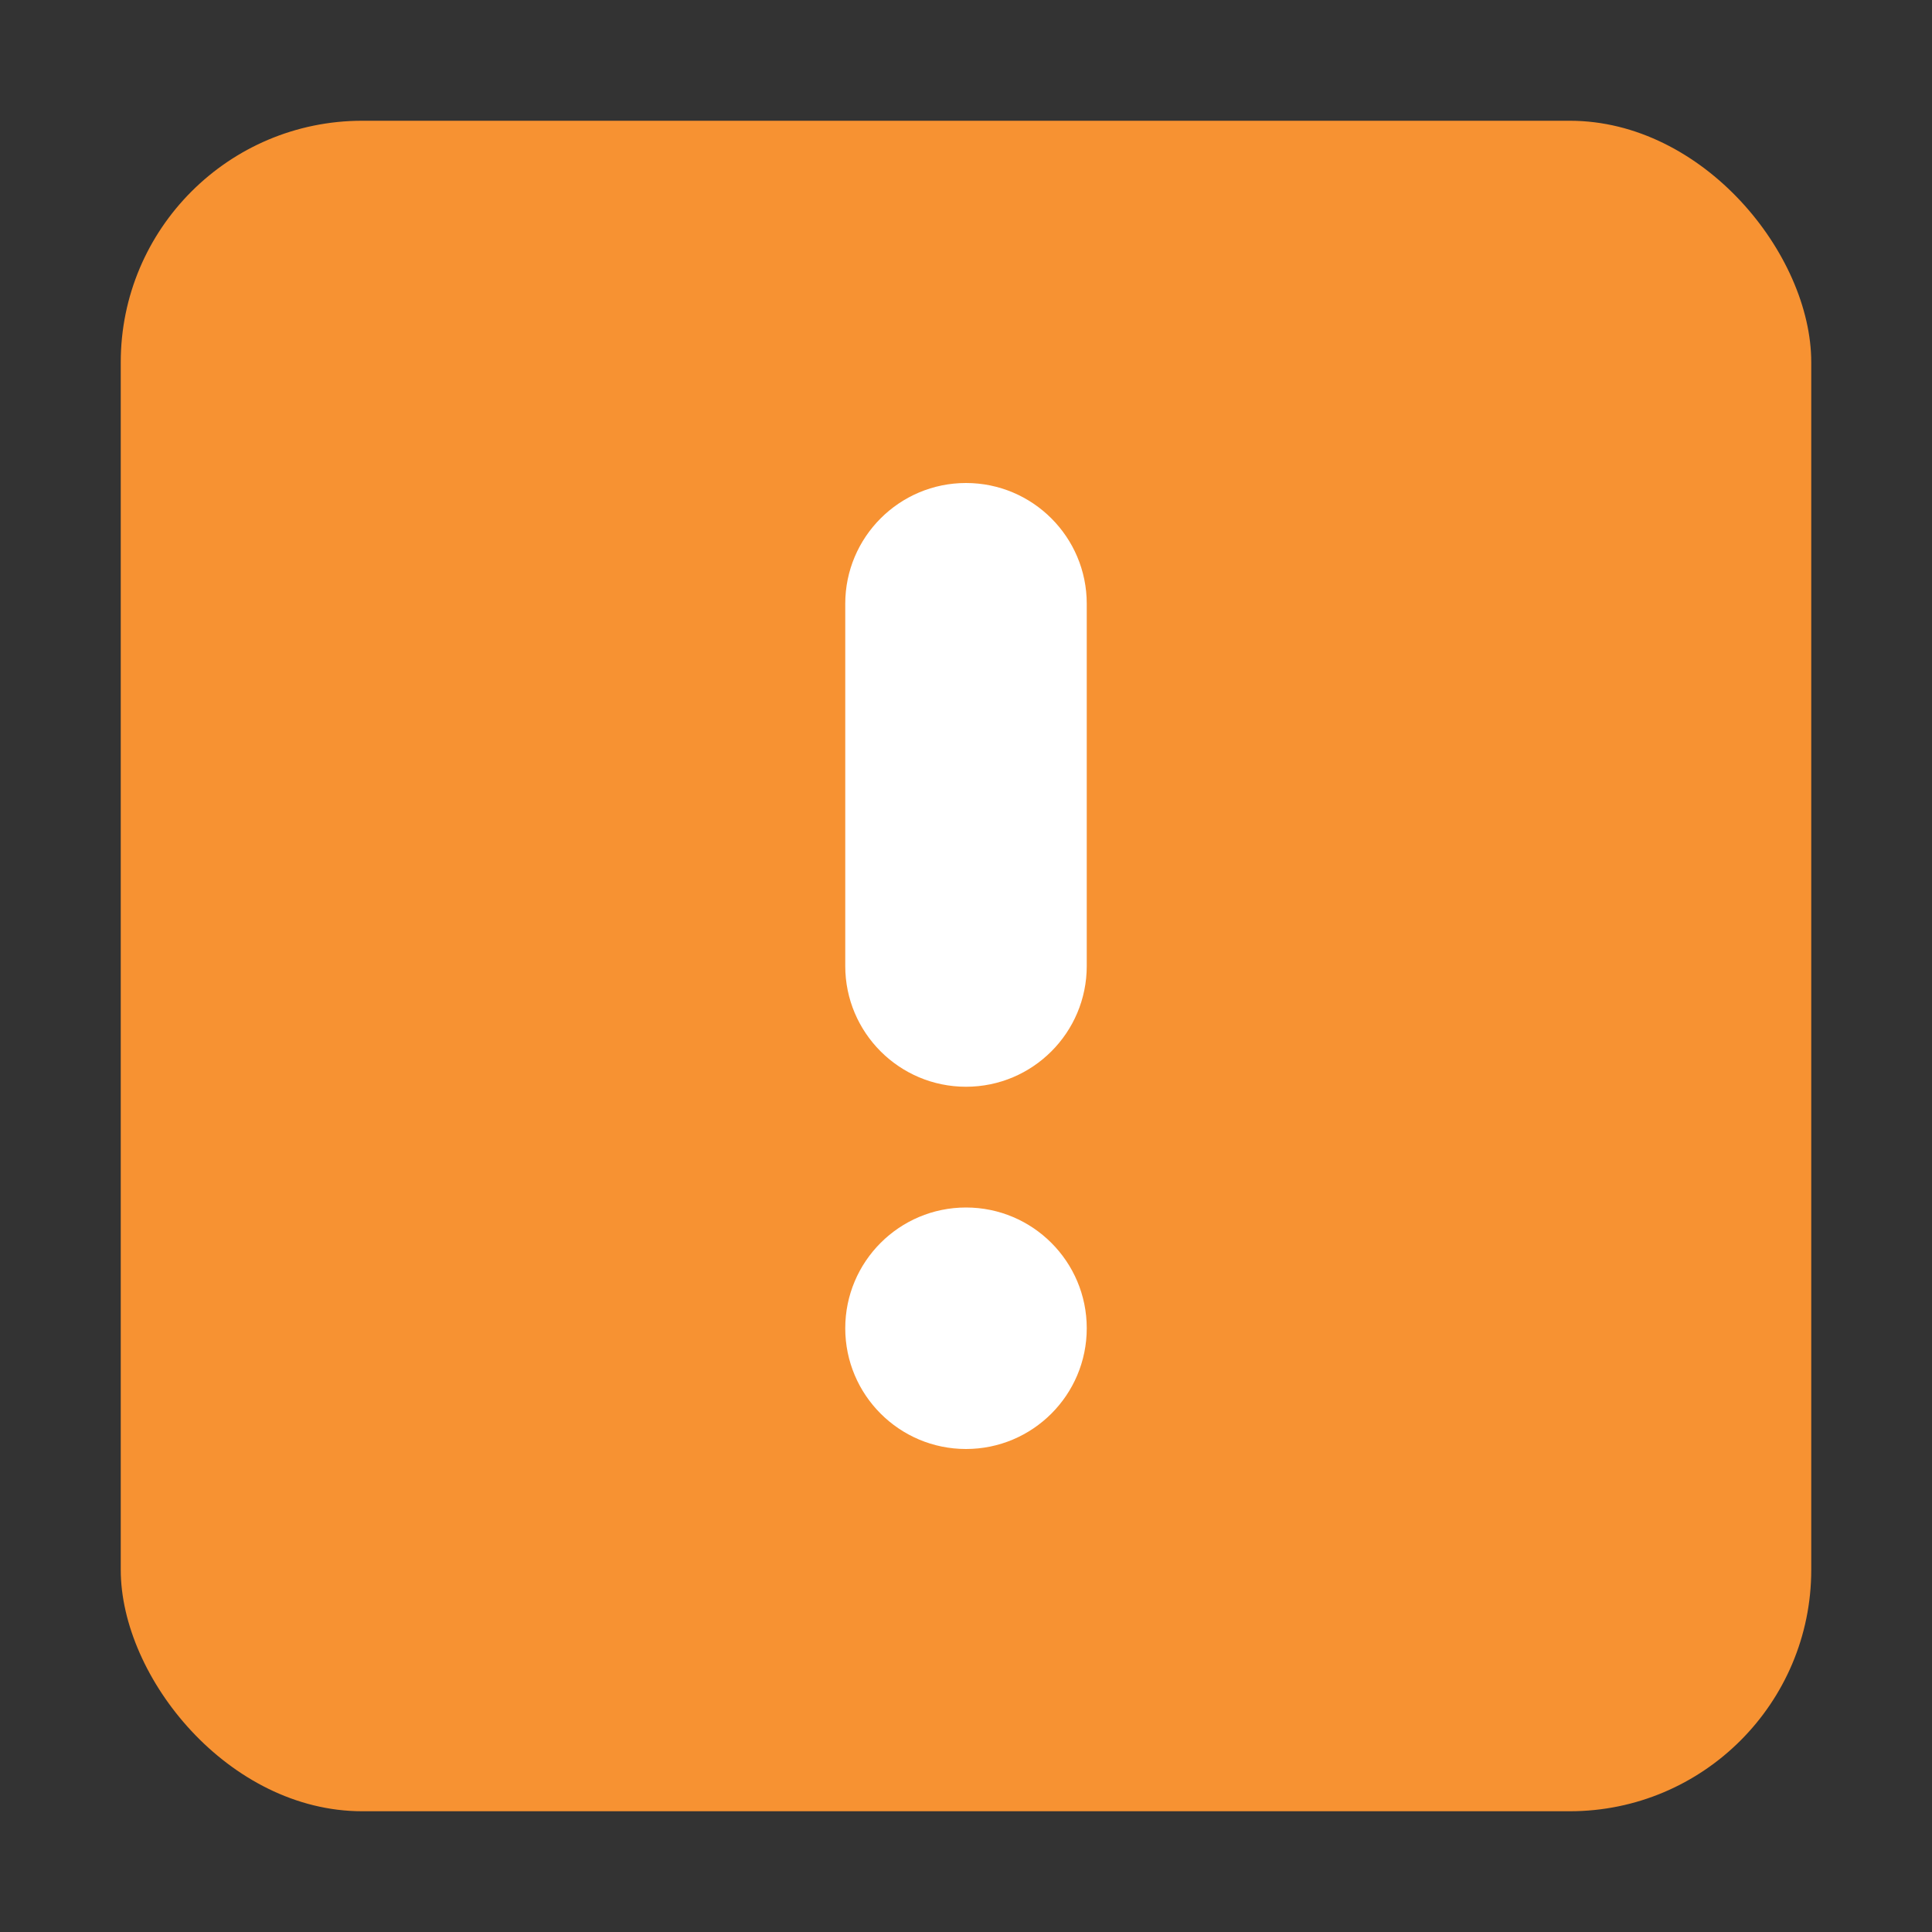
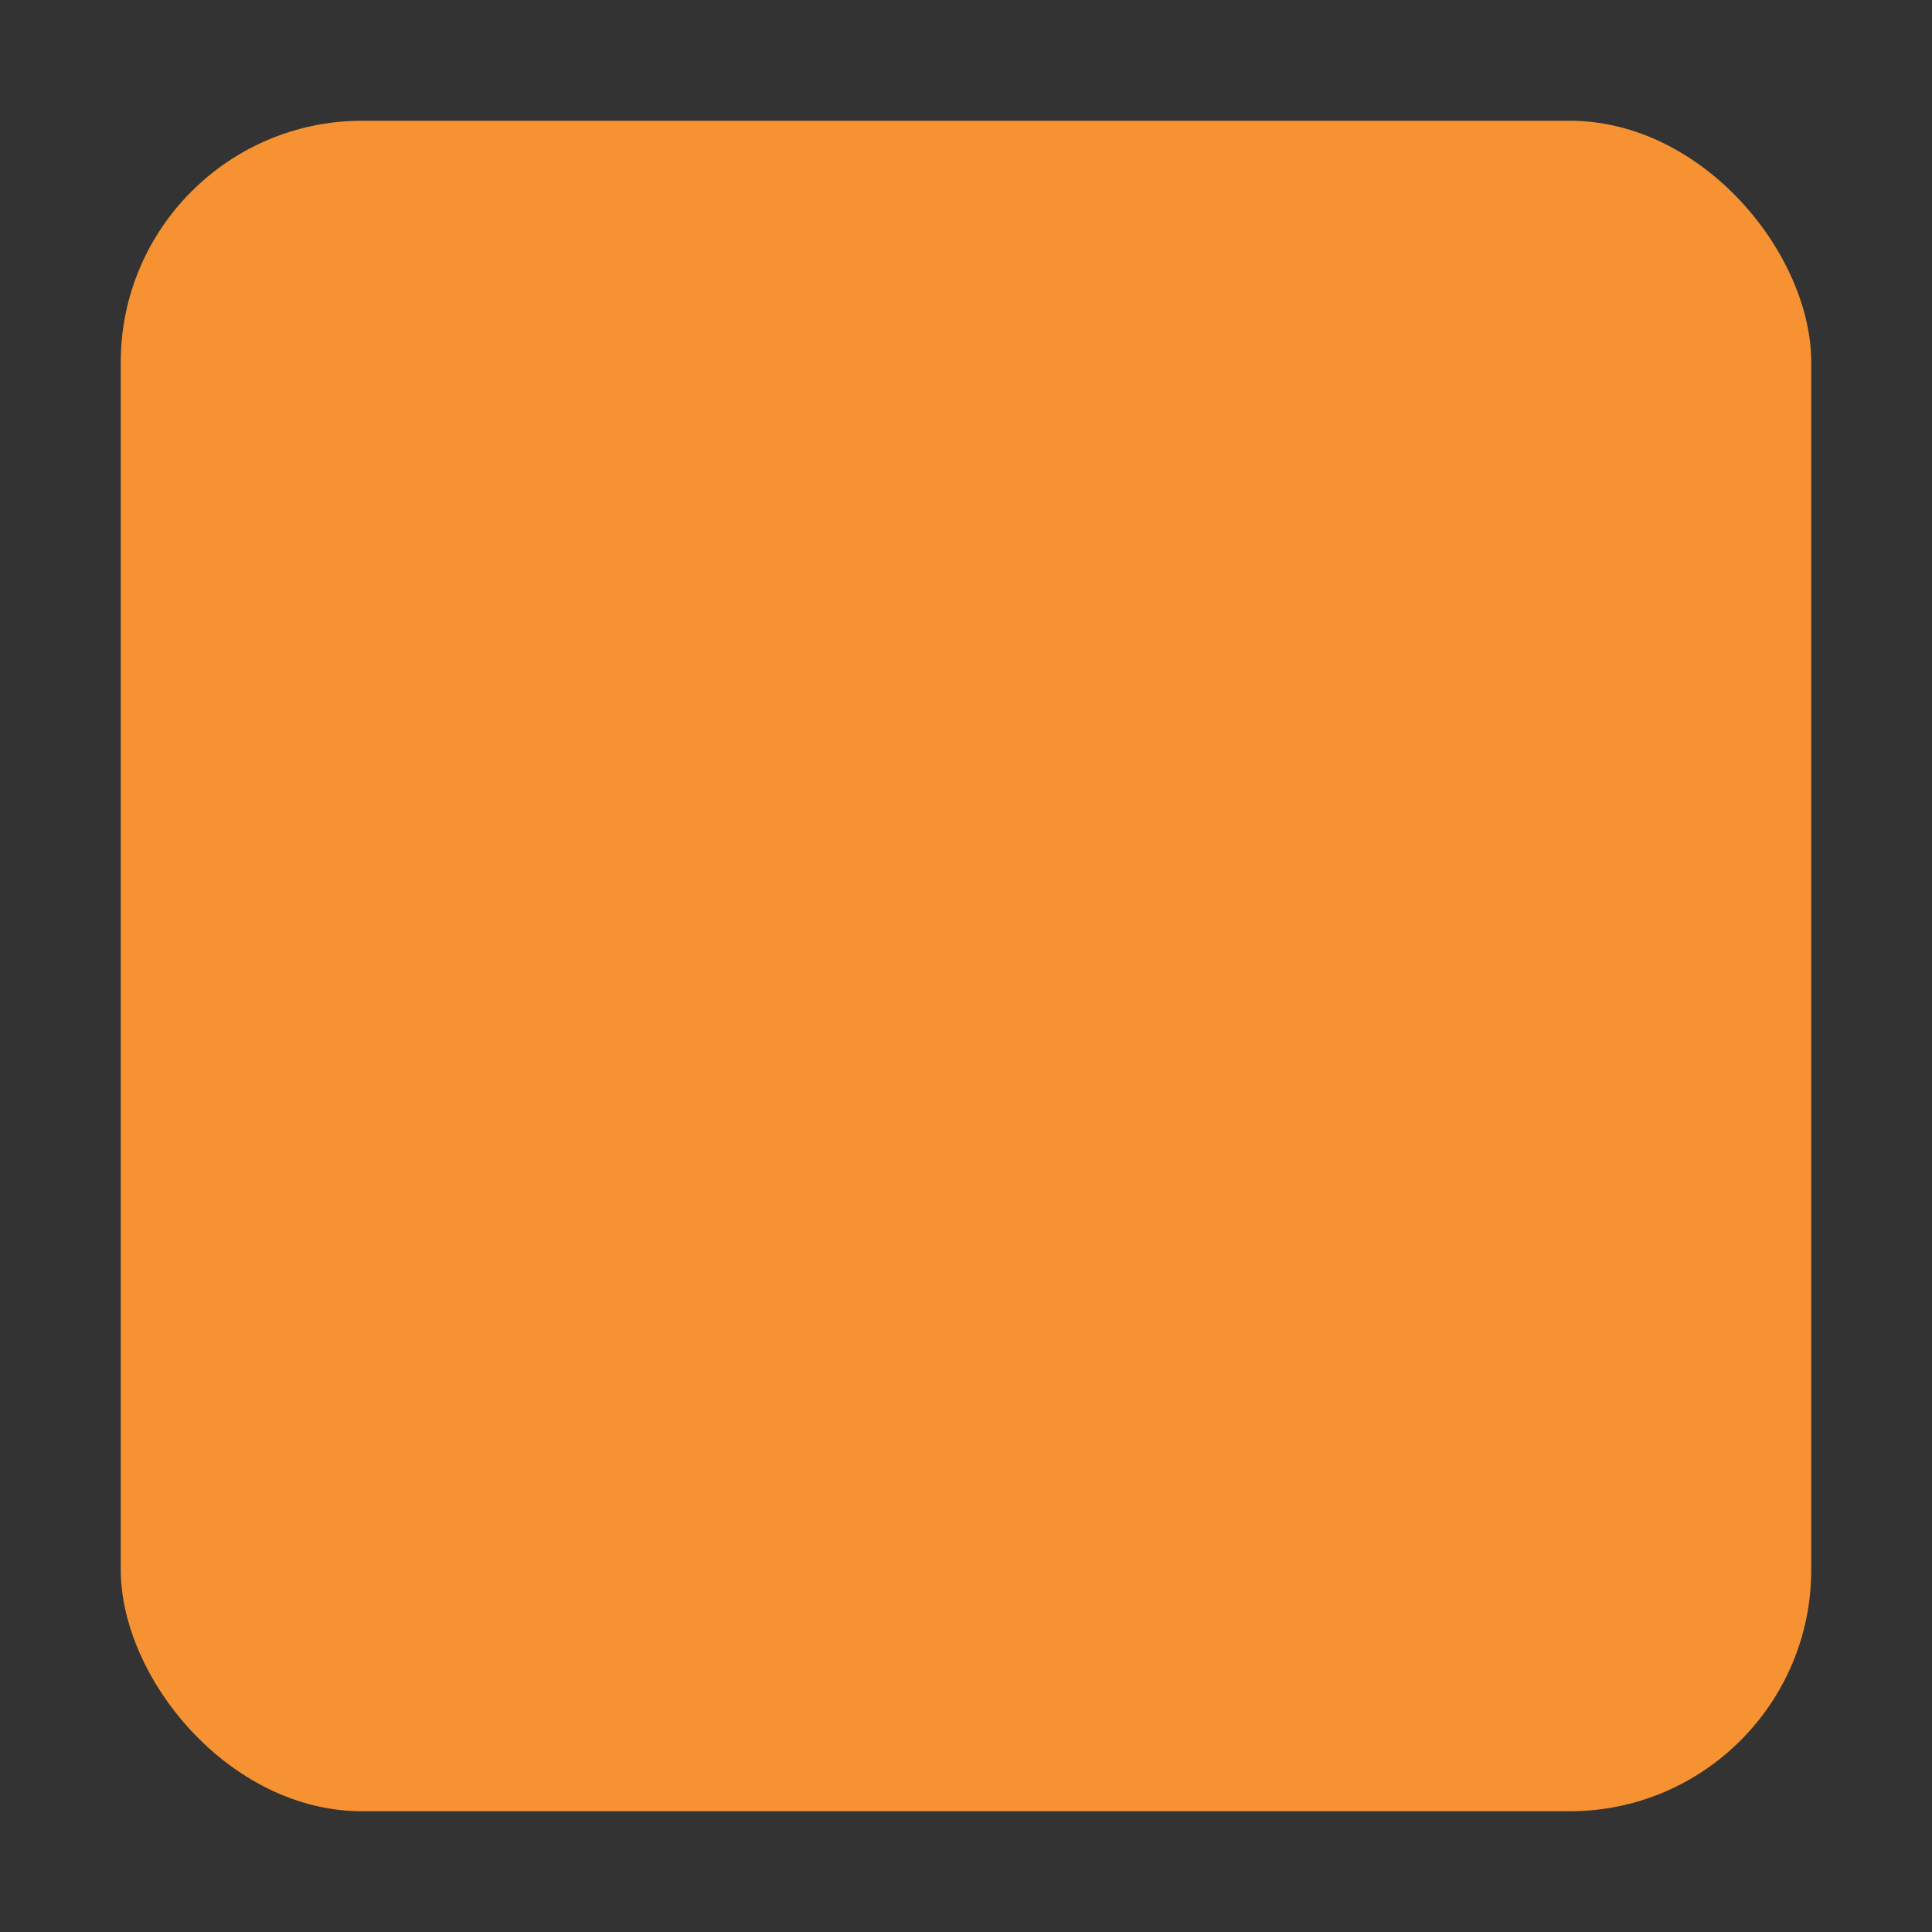
<svg xmlns="http://www.w3.org/2000/svg" xmlns:ns1="http://www.bohemiancoding.com/sketch/ns" width="16px" height="16px" viewBox="0 0 16 16" version="1.1">
  <rect x="0" y="0" width="16" height="16" fill="#333333" stroke="none" />
  <title>concern</title>
  <desc>Created with Sketch.</desc>
  <defs />
  <g id="Page-1" stroke="none" stroke-width="1" fill="none" fill-rule="evenodd" ns1:type="MSPage">
    <g id="concern" ns1:type="MSArtboardGroup">
      <g id="Concern" ns1:type="MSLayerGroup" transform="translate(1, 1)">
        <rect id="Rectangle-36" fill="#F79232" ns1:type="MSShapeGroup" x="0" y="0" width="14" height="14" rx="2" />
        <g id="Page-1" transform="translate(6, 3)" fill="#FFFFFF" ns1:type="MSShapeGroup">
-           <path d="M2,4 L2,1 C2,0.448 1.552,0 1,0 C0.448,0 0,0.448 0,1 L0,4 C0,4.552 0.448,5 1,5 C1.552,5 2,4.552 2,4 Z M1,6 C0.448,6 0,6.448 0,7 C0,7.552 0.448,8 1,8 C1.552,8 2,7.552 2,7 C2,6.448 1.552,6 1,6 Z" id="Fill-3" />
-         </g>
+           </g>
      </g>
    </g>
  </g>
</svg>